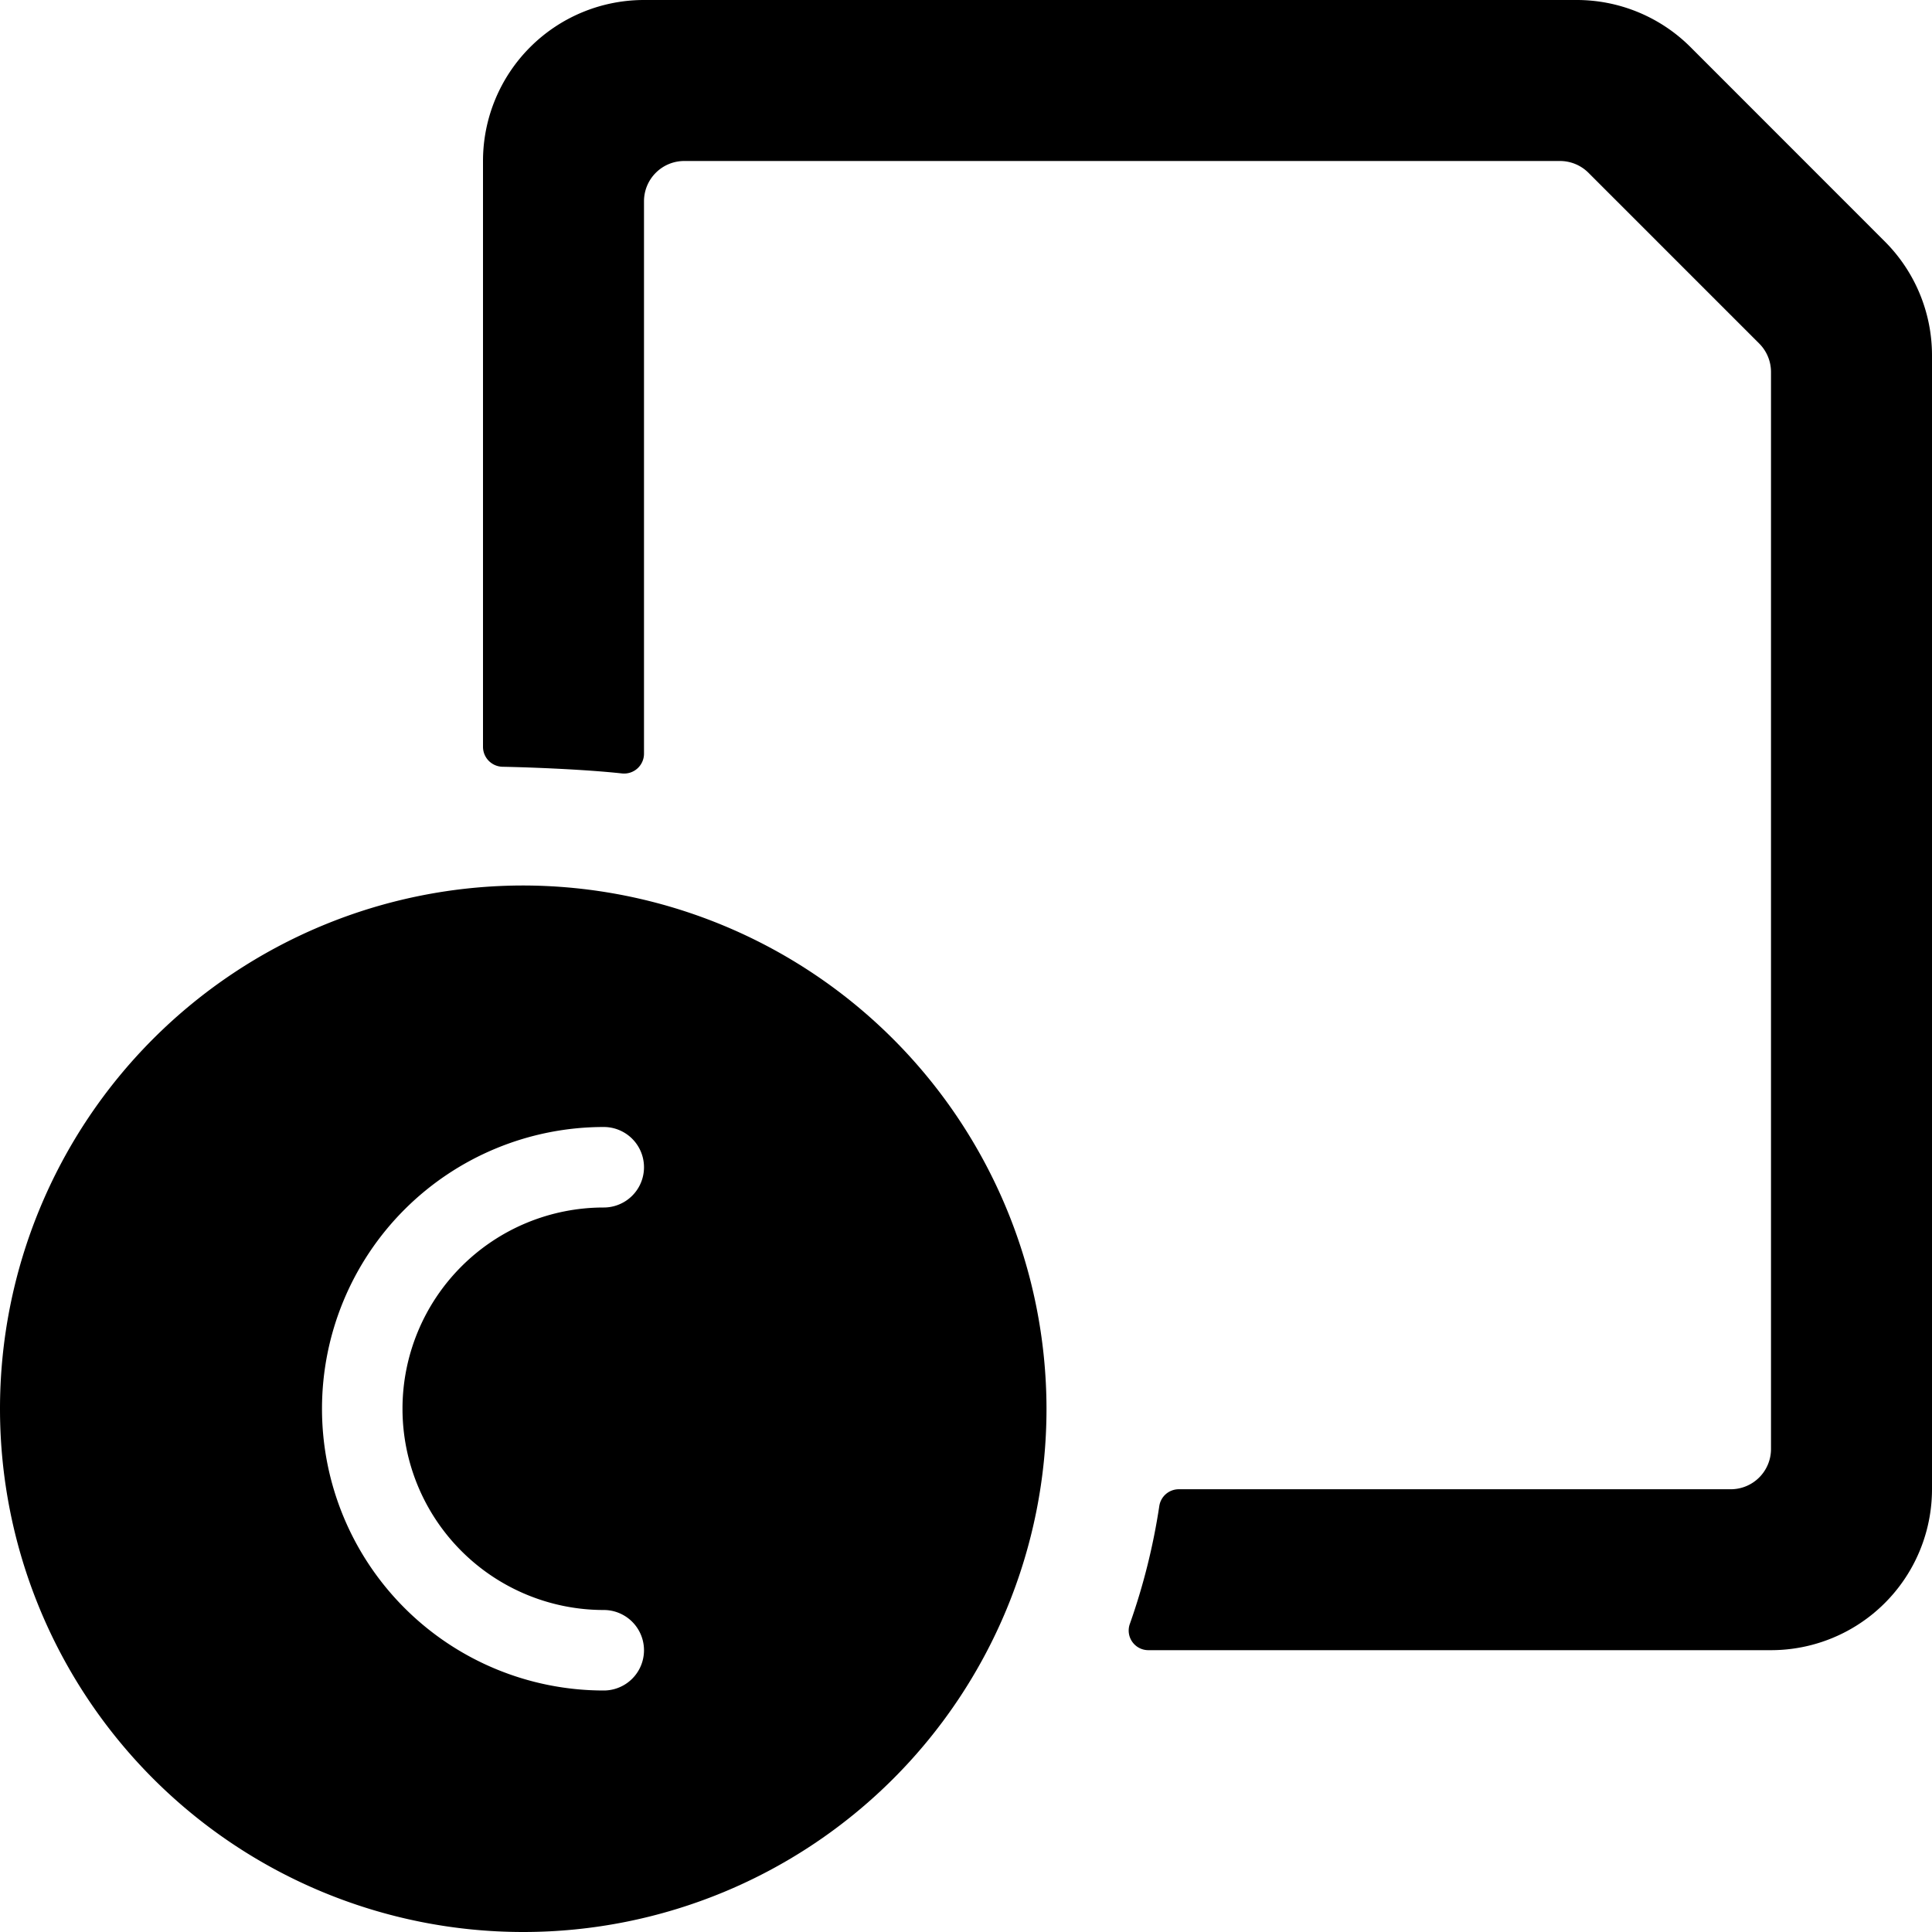
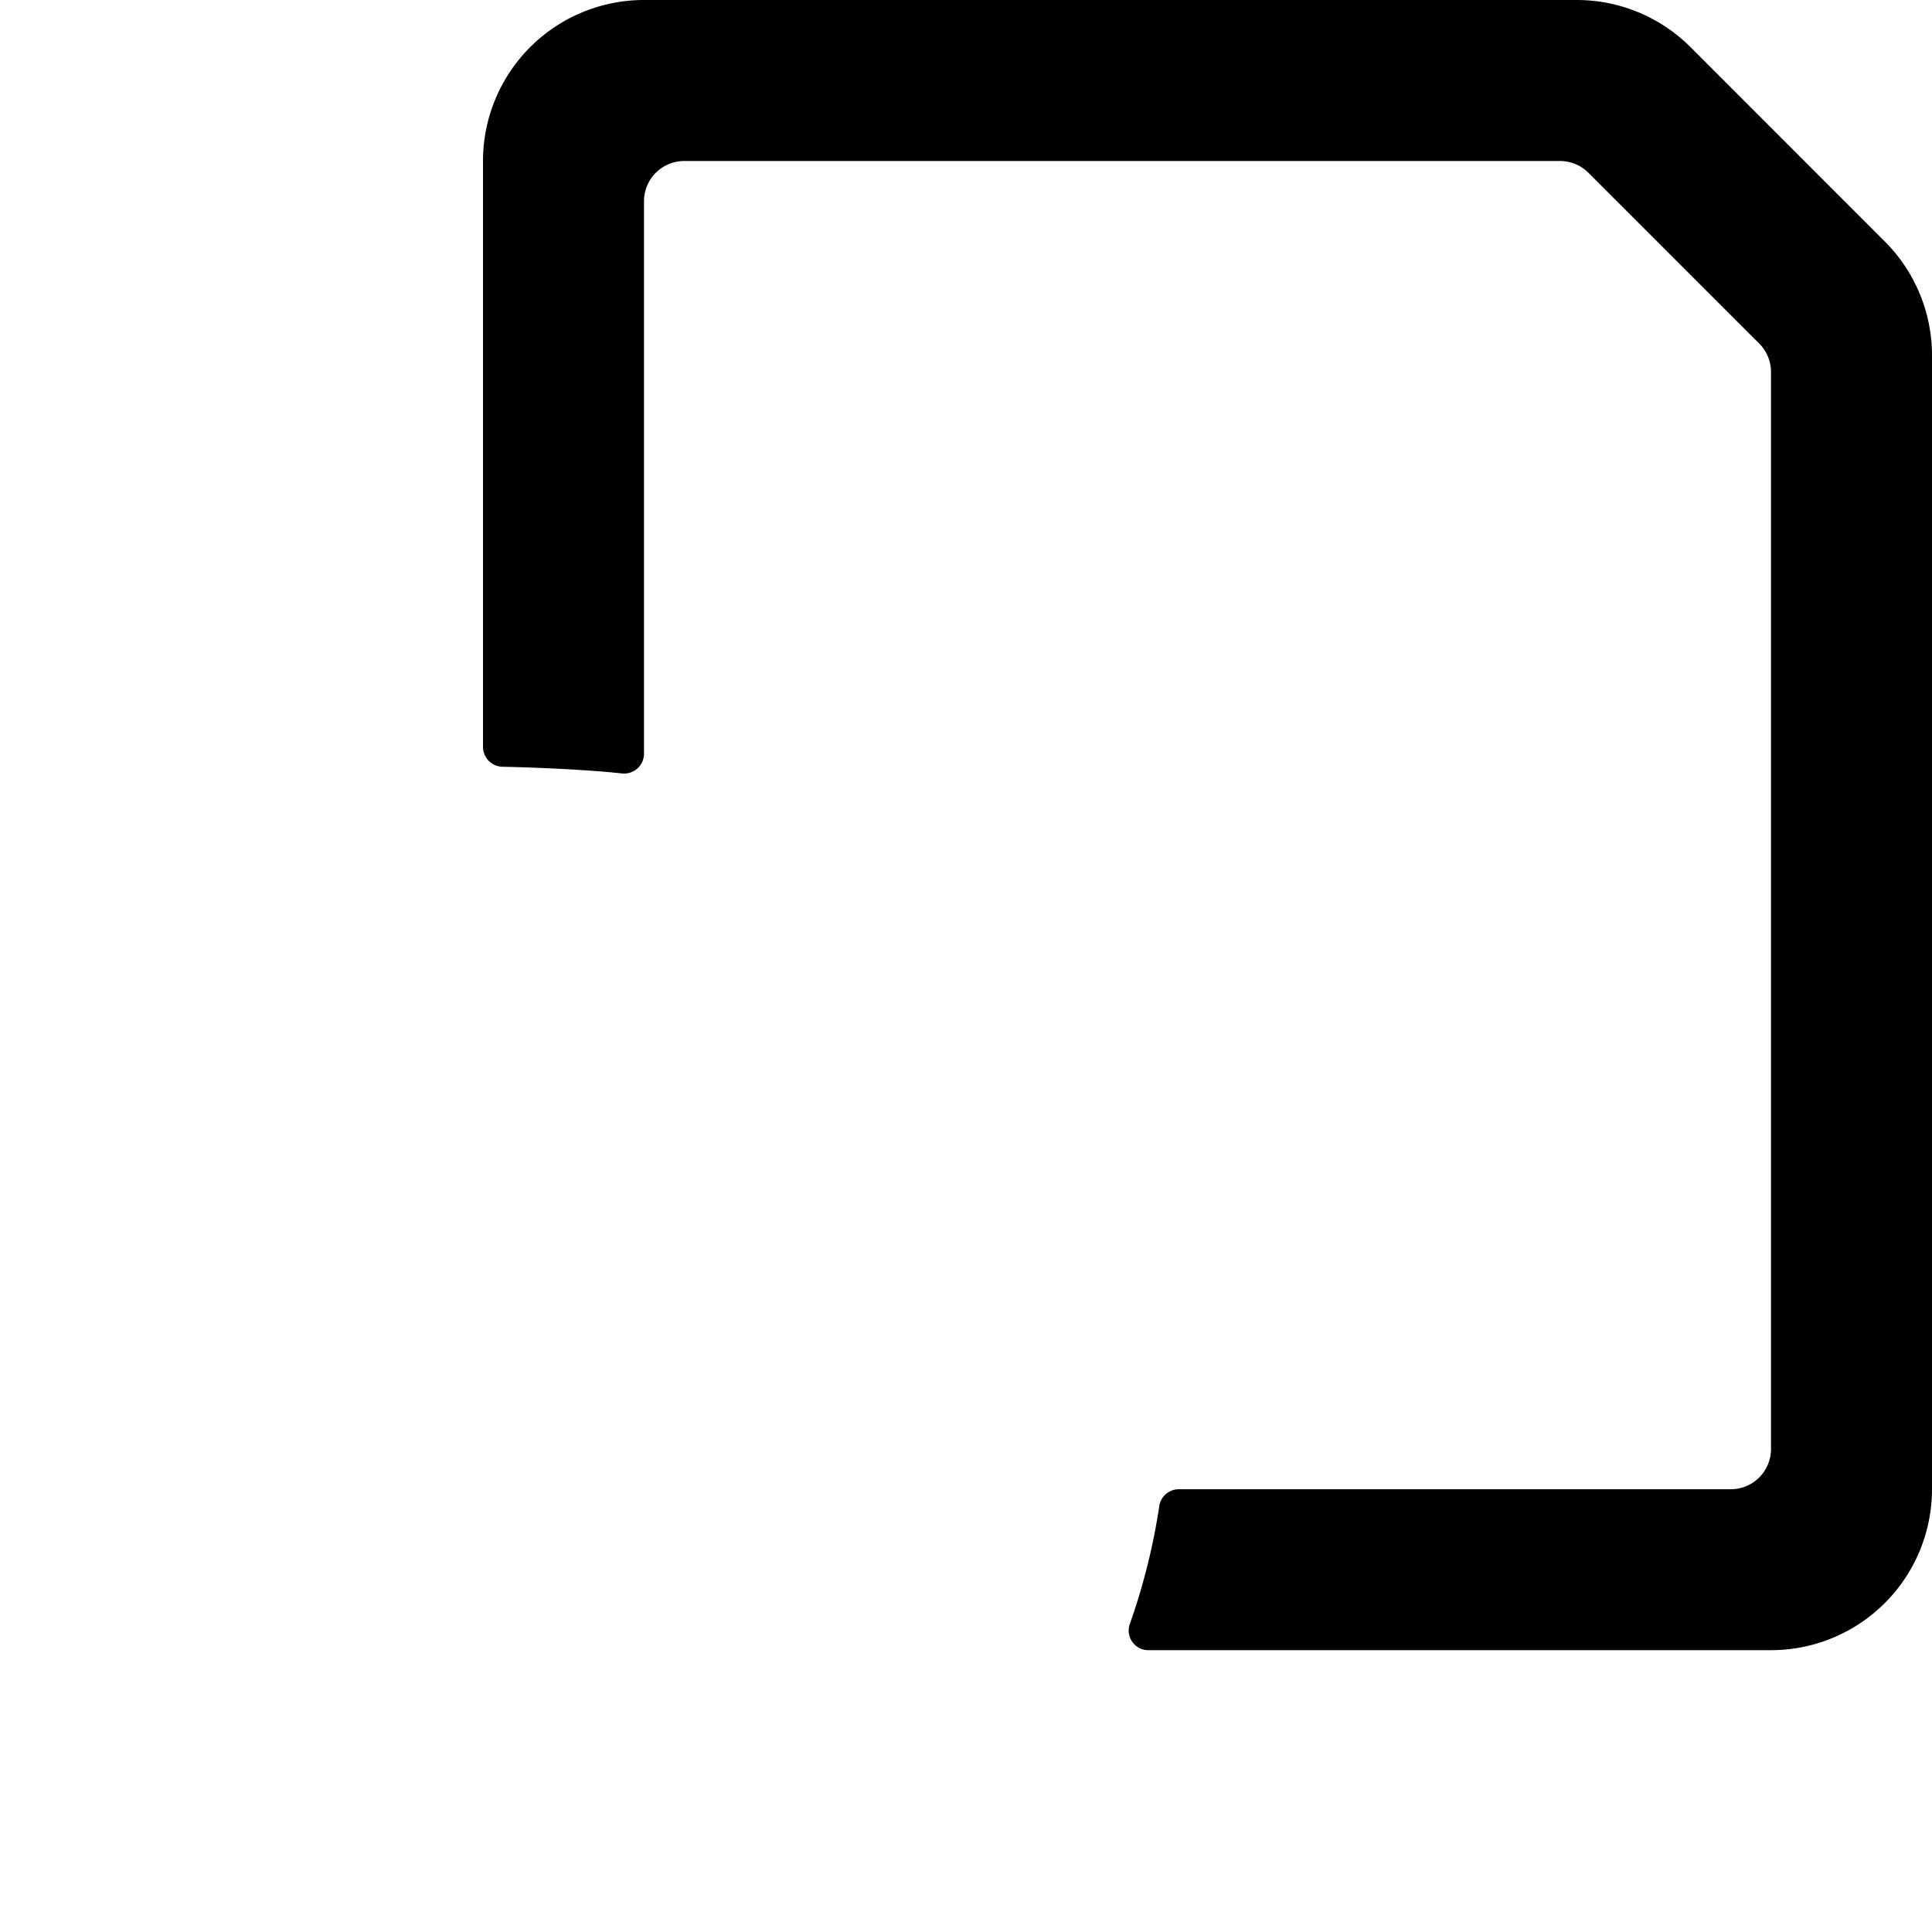
<svg xmlns="http://www.w3.org/2000/svg" viewBox="0 0 24 24" id="Bold">
  <path d="M23.414,3,21,.585A2,2,0,0,0,19.586,0H8A2,2,0,0,0,6,2V9.276a.248.248,0,0,0,.242.249c.366.007,1.038.034,1.485.083A.247.247,0,0,0,8,9.359V2.5A.5.5,0,0,1,8.5,2H19.379a.5.5,0,0,1,.353.146l2.122,2.122A.5.5,0,0,1,22,4.621V18a.5.5,0,0,1-.5.5H14.642a.245.245,0,0,0-.241.21,7.935,7.935,0,0,1-.364,1.458.244.244,0,0,0,.228.331H22a2,2,0,0,0,2-2V4.414A2,2,0,0,0,23.414,3Z" />
-   <path d="M6.5,11A6.5,6.5,0,1,0,13,17.5,6.508,6.508,0,0,0,6.5,11Zm1,9a.5.5,0,0,1,0,1,3.5,3.5,0,0,1,0-7,.5.5,0,0,1,0,1,2.5,2.5,0,0,0,0,5Z" />
</svg>